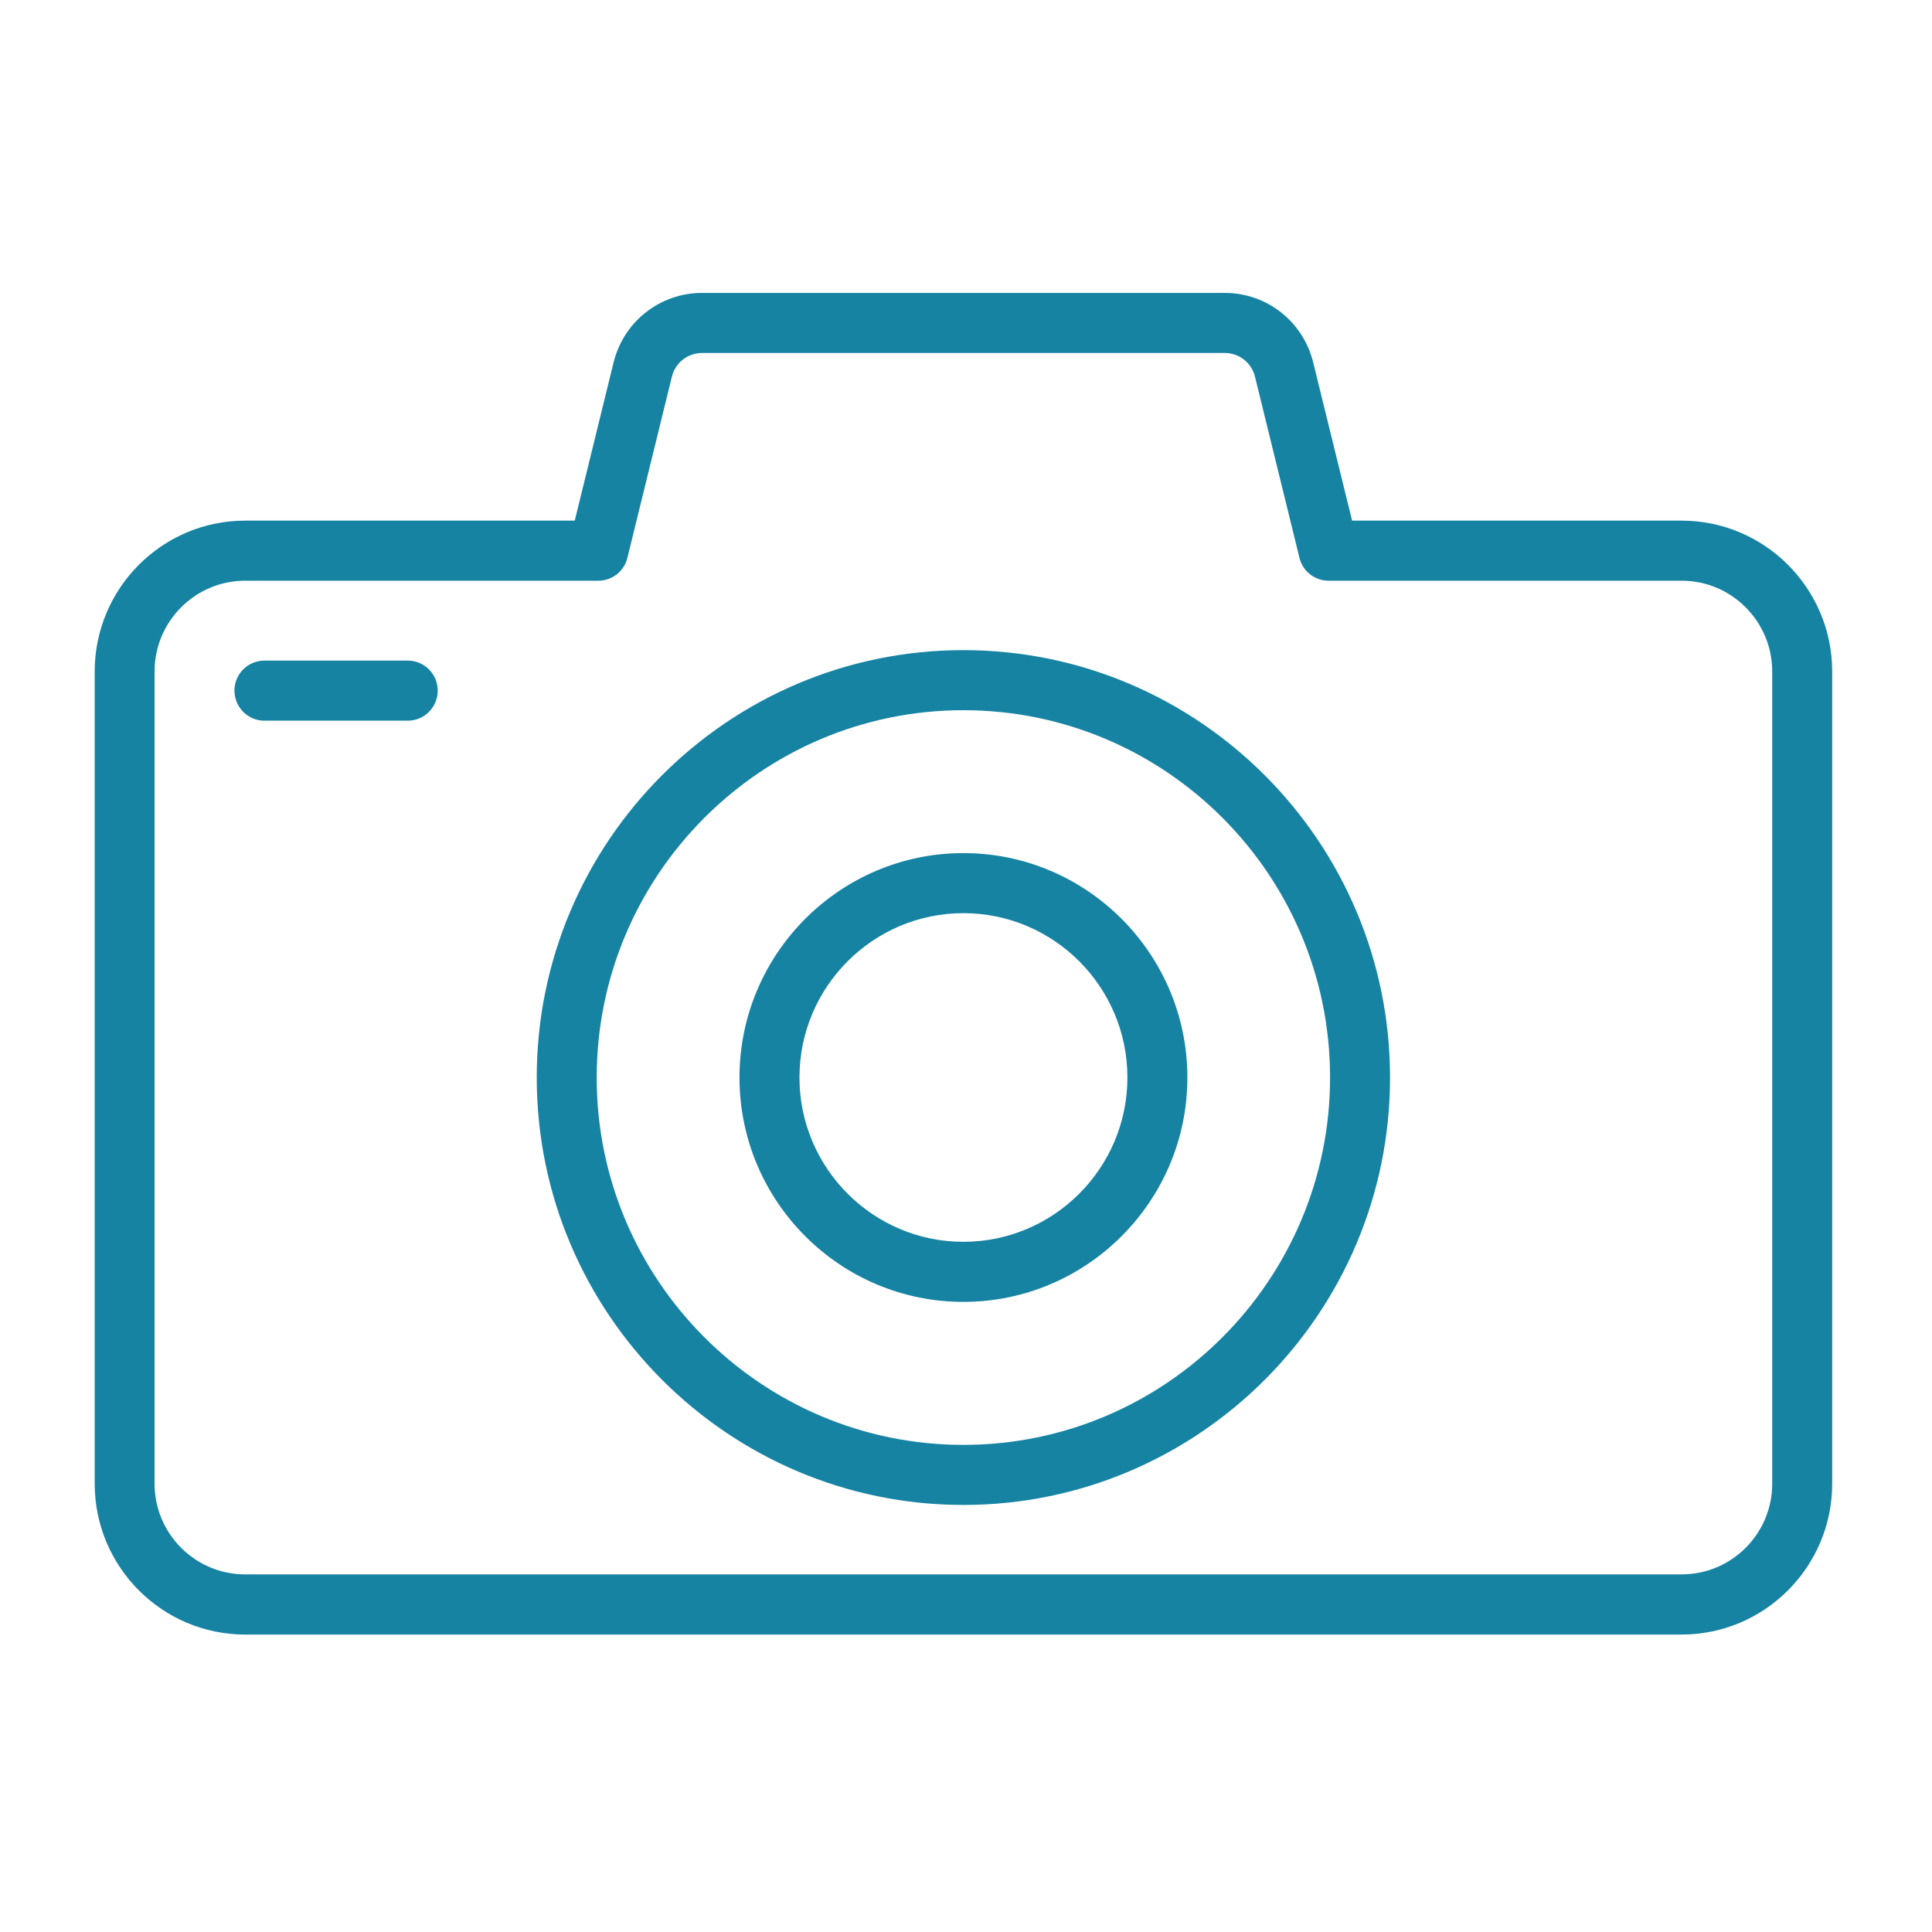
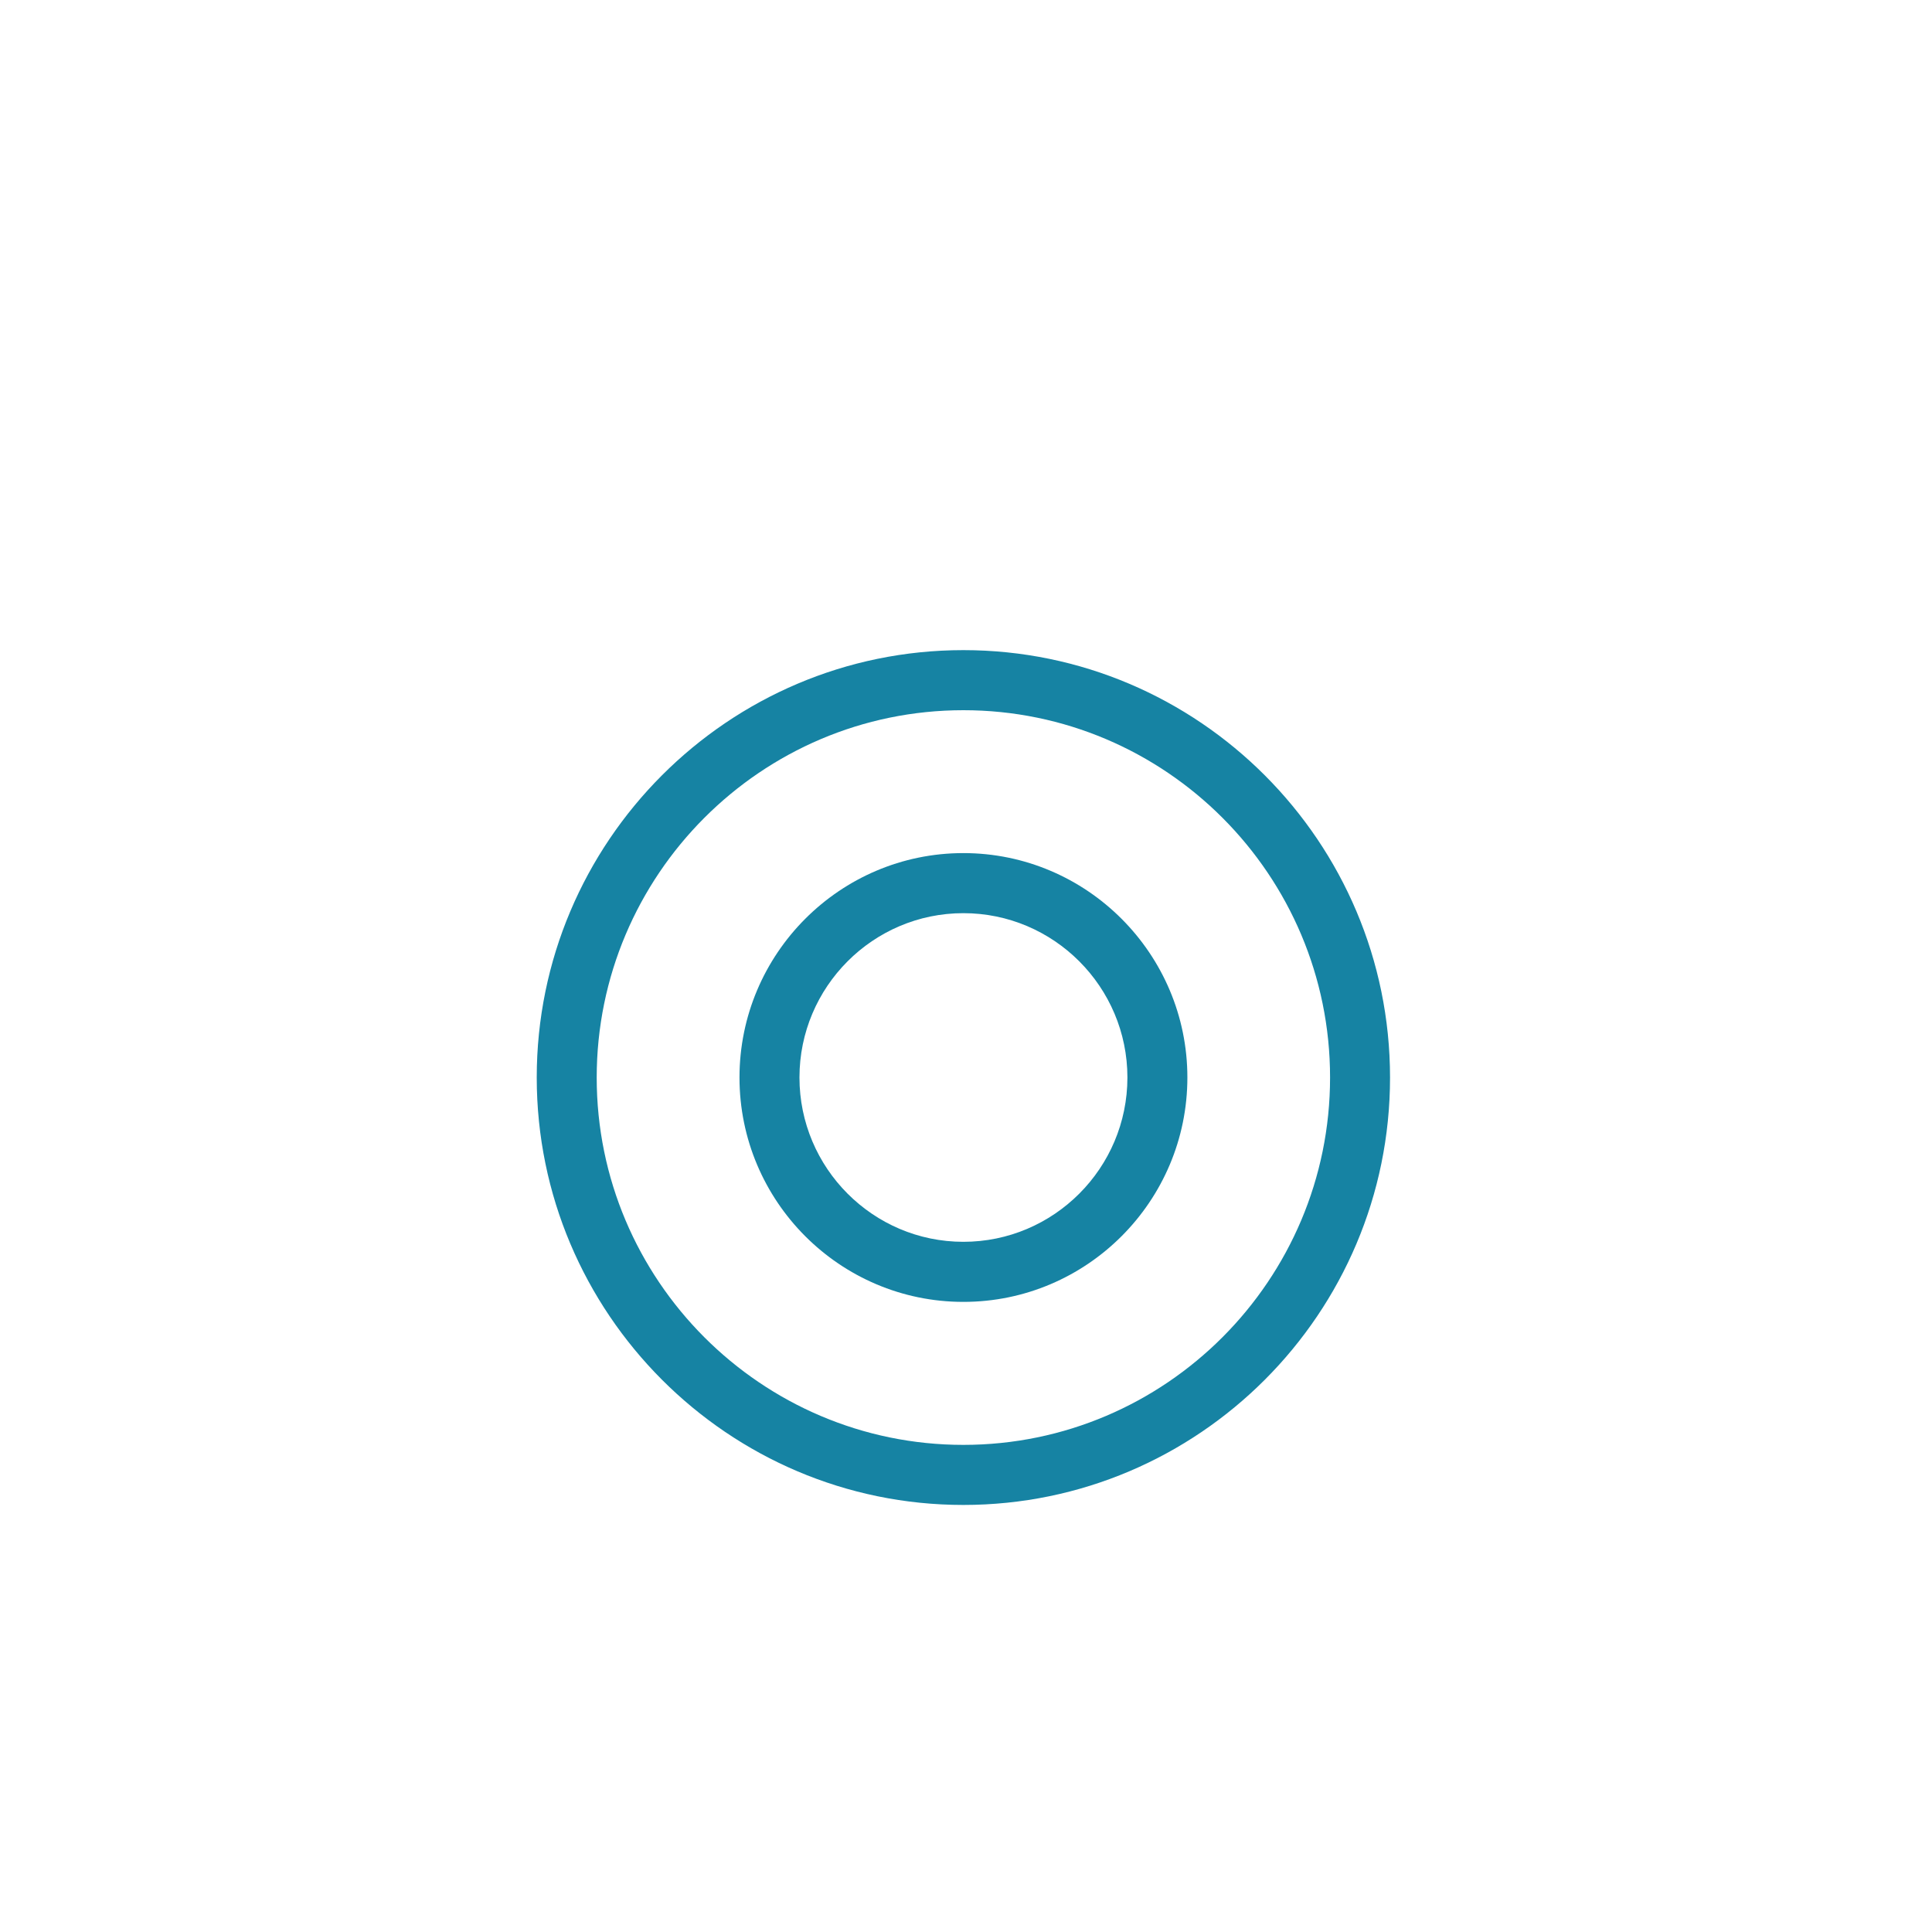
<svg xmlns="http://www.w3.org/2000/svg" xmlns:ns1="http://sodipodi.sourceforge.net/DTD/sodipodi-0.dtd" xmlns:ns2="http://www.inkscape.org/namespaces/inkscape" width="100" zoomAndPan="magnify" viewBox="0 0 75 75" height="100" preserveAspectRatio="xMidYMid meet" version="1.0" id="svg723" ns1:docname="camera-lens-icon.svg" ns2:version="1.2.2 (b0a84865, 2022-12-01)">
  <ns1:namedview id="namedview725" pagecolor="#ffffff" bordercolor="#000000" borderopacity="0.25" ns2:showpageshadow="2" ns2:pageopacity="0.0" ns2:pagecheckerboard="0" ns2:deskcolor="#d1d1d1" showgrid="false" ns2:zoom="10.27" ns2:cx="48.928919" ns2:cy="50.097371" ns2:window-width="2560" ns2:window-height="1387" ns2:window-x="1920" ns2:window-y="25" ns2:window-maximized="0" ns2:current-layer="svg723" />
  <defs id="defs711">
    <clipPath id="903a9e57f2">
      <path d="M 3.648 11.219 L 71.148 11.219 L 71.148 63.719 L 3.648 63.719 Z M 3.648 11.219 " clip-rule="nonzero" id="path708" />
    </clipPath>
  </defs>
  <g clip-path="url(#903a9e57f2)" id="g715" style="fill:#1683A3;fill-opacity:1">
-     <path fill="#000000" d="M 65.281 20.211 L 52.488 20.211 L 50.977 14.066 C 50.586 12.48 49.176 11.371 47.547 11.371 L 27.254 11.371 C 25.625 11.371 24.211 12.48 23.82 14.066 L 22.312 20.211 L 9.516 20.211 C 6.293 20.211 3.676 22.84 3.676 26.066 L 3.676 57.598 C 3.676 60.824 6.293 63.453 9.516 63.453 L 65.281 63.453 C 68.504 63.453 71.125 60.824 71.125 57.598 L 71.125 26.066 C 71.125 22.84 68.504 20.211 65.281 20.211 Z M 68.797 57.598 C 68.797 59.539 67.223 61.117 65.281 61.117 L 9.516 61.117 C 7.578 61.117 6 59.539 6 57.598 L 6 26.066 C 6 24.125 7.578 22.543 9.516 22.543 L 23.223 22.543 C 23.762 22.543 24.227 22.18 24.355 21.656 L 26.082 14.625 C 26.215 14.082 26.695 13.703 27.254 13.703 L 47.547 13.703 C 48.102 13.703 48.586 14.082 48.719 14.625 L 50.445 21.656 C 50.57 22.176 51.039 22.543 51.574 22.543 L 65.281 22.543 C 67.219 22.543 68.797 24.125 68.797 26.066 Z M 68.797 57.598 " fill-opacity="1" fill-rule="nonzero" id="path713" style="fill:#1683A3;fill-opacity:1" />
-   </g>
+     </g>
  <path fill="#000000" d="M 37.398 25.238 C 28.266 25.238 20.836 32.68 20.836 41.828 C 20.836 50.977 28.266 58.422 37.398 58.422 C 46.531 58.422 53.961 50.98 53.961 41.832 C 53.961 32.68 46.531 25.238 37.398 25.238 Z M 37.398 56.09 C 29.551 56.09 23.164 49.691 23.164 41.832 C 23.164 33.969 29.551 27.57 37.398 27.57 C 45.25 27.57 51.633 33.965 51.633 41.828 C 51.633 49.691 45.25 56.09 37.398 56.09 Z M 37.398 56.09 " fill-opacity="1" fill-rule="nonzero" id="path717" style="fill:#1683A3;fill-opacity:1" />
  <path fill="#000000" d="M 37.398 33.117 C 32.605 33.117 28.707 37.027 28.707 41.828 C 28.707 46.633 32.605 50.539 37.398 50.539 C 42.191 50.539 46.094 46.633 46.094 41.828 C 46.094 37.027 42.191 33.117 37.398 33.117 Z M 37.398 48.207 C 33.891 48.207 31.035 45.344 31.035 41.828 C 31.035 38.312 33.891 35.449 37.398 35.449 C 40.91 35.449 43.766 38.312 43.766 41.828 C 43.766 45.344 40.91 48.207 37.398 48.207 Z M 37.398 48.207 " fill-opacity="1" fill-rule="nonzero" id="path719" style="fill:#1683A3;fill-opacity:1" />
-   <path fill="#000000" d="M 15.828 25.645 L 10.266 25.645 C 9.621 25.645 9.102 26.164 9.102 26.809 C 9.102 27.453 9.621 27.977 10.266 27.977 L 15.828 27.977 C 16.473 27.977 16.992 27.453 16.992 26.809 C 16.992 26.164 16.473 25.645 15.828 25.645 Z M 15.828 25.645 " fill-opacity="1" fill-rule="nonzero" id="path721" style="fill:#1683A3;fill-opacity:1" />
</svg>